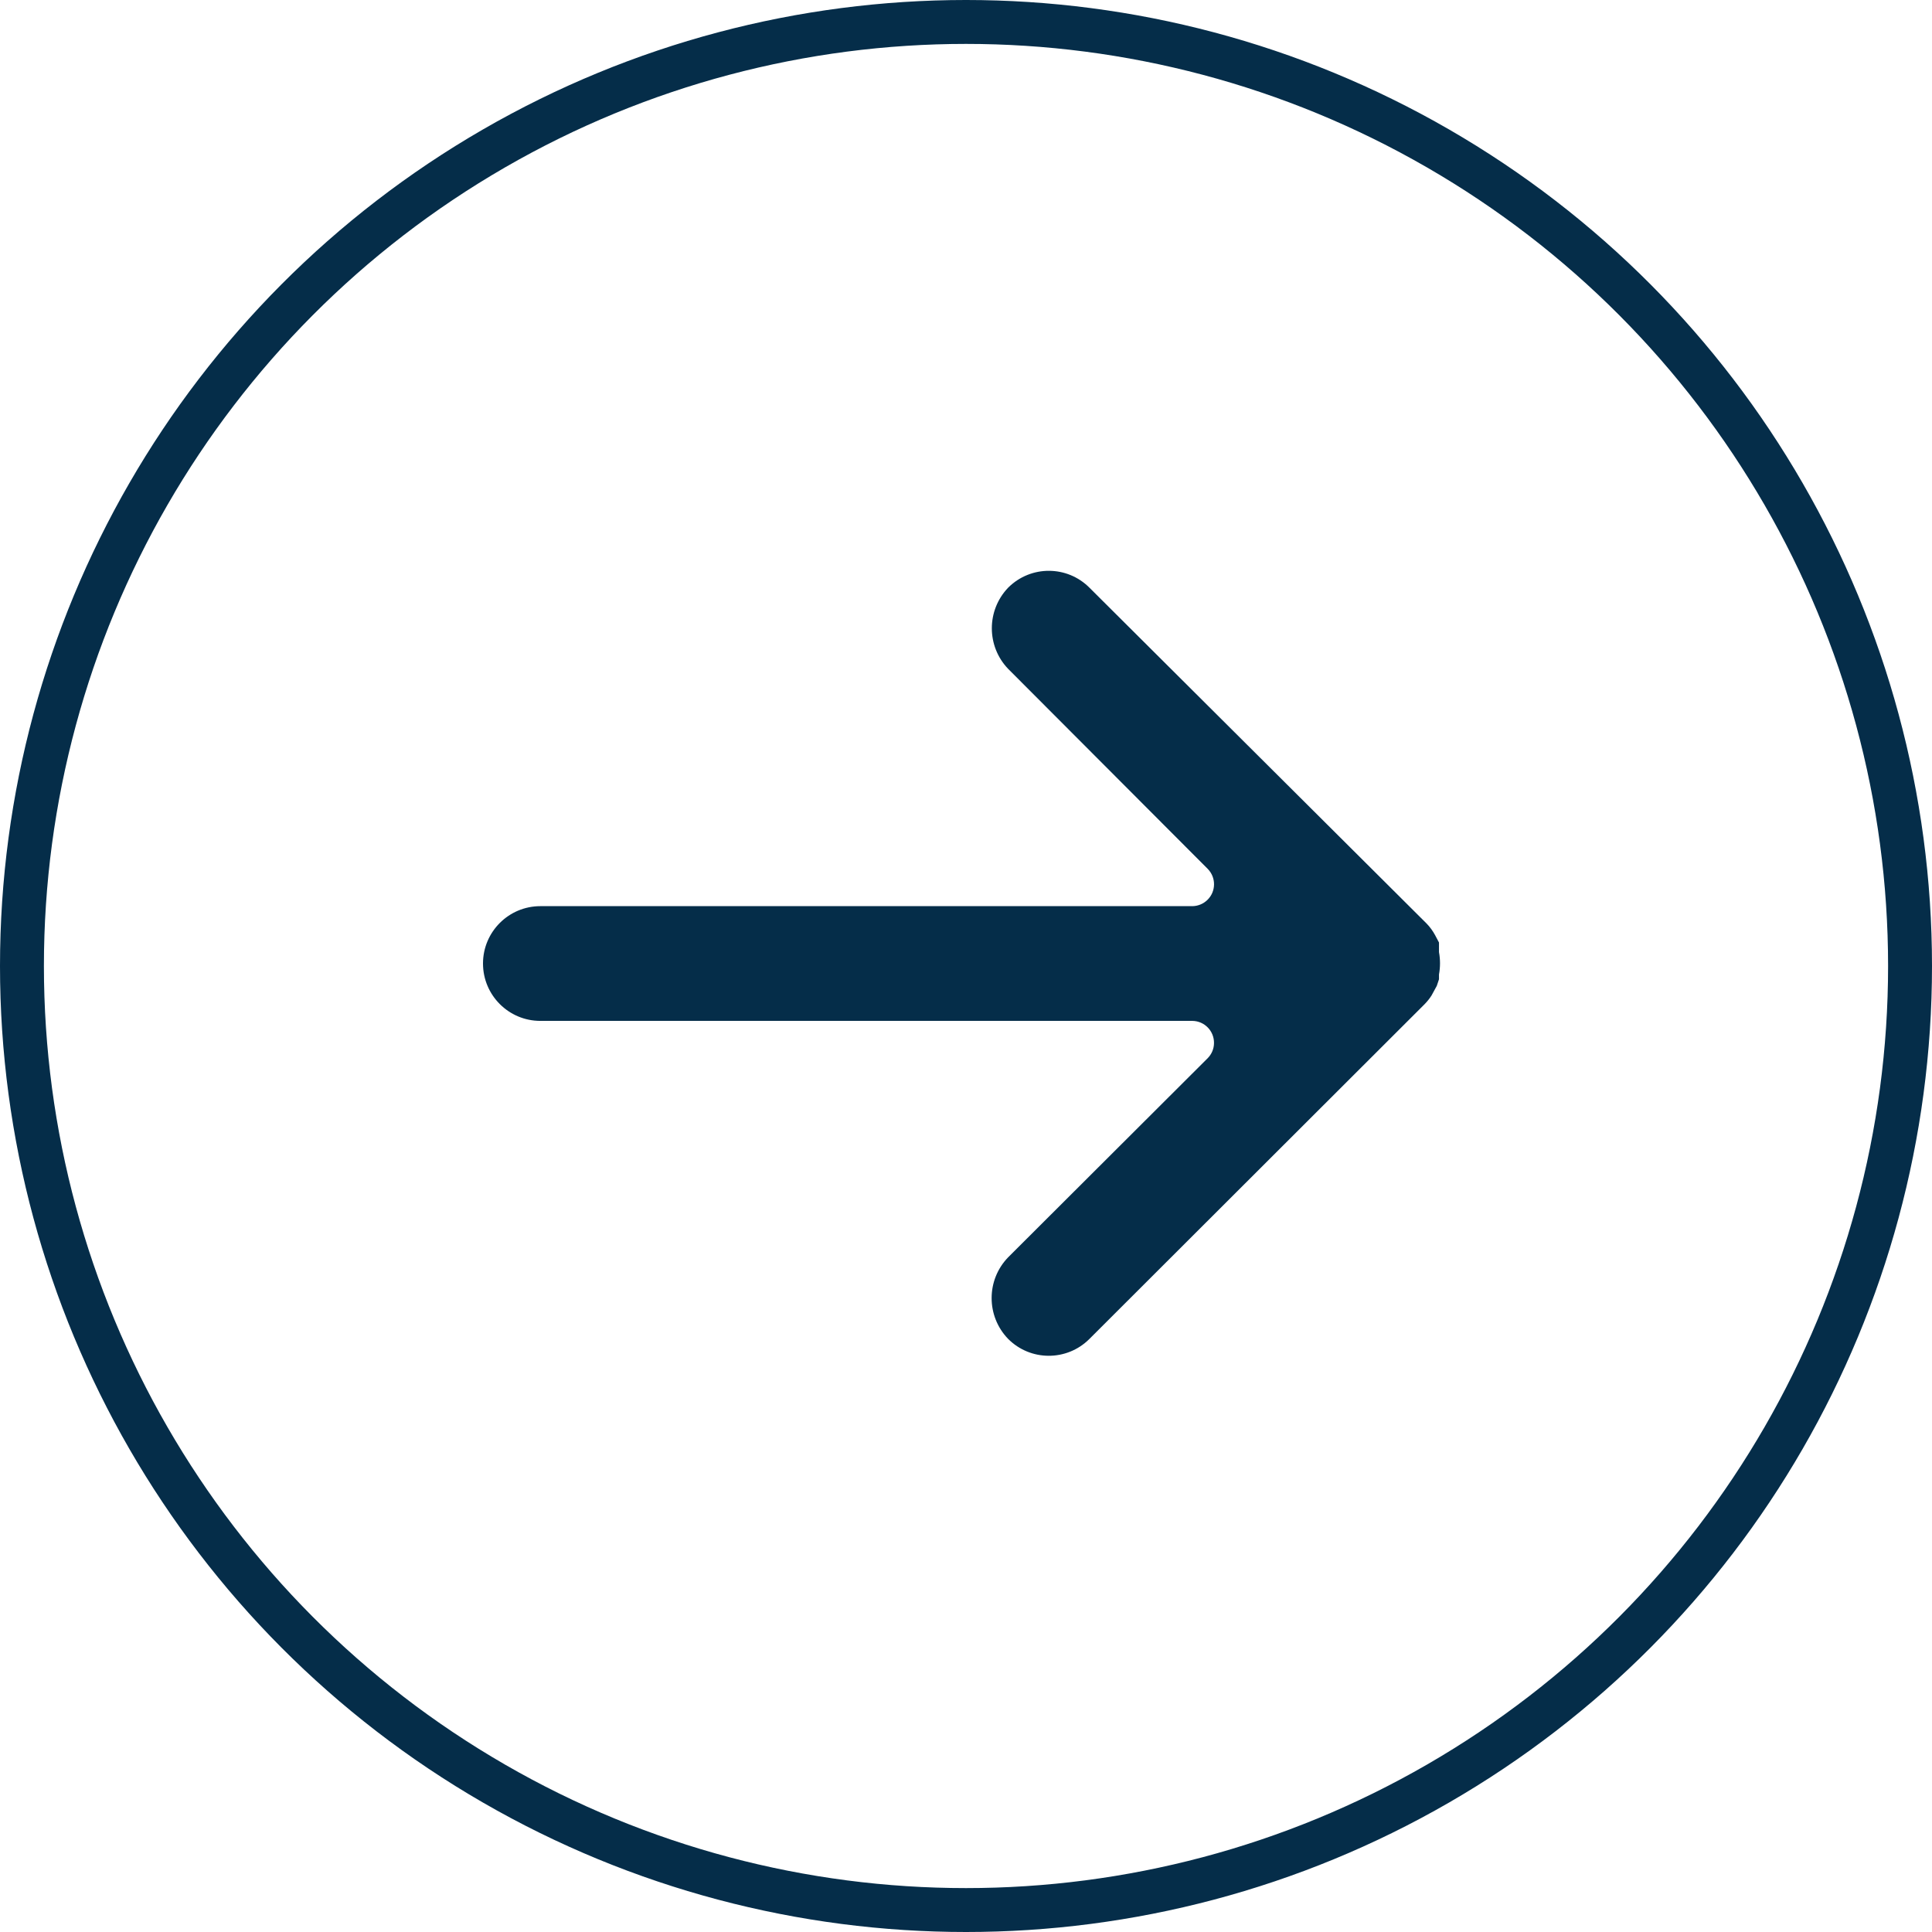
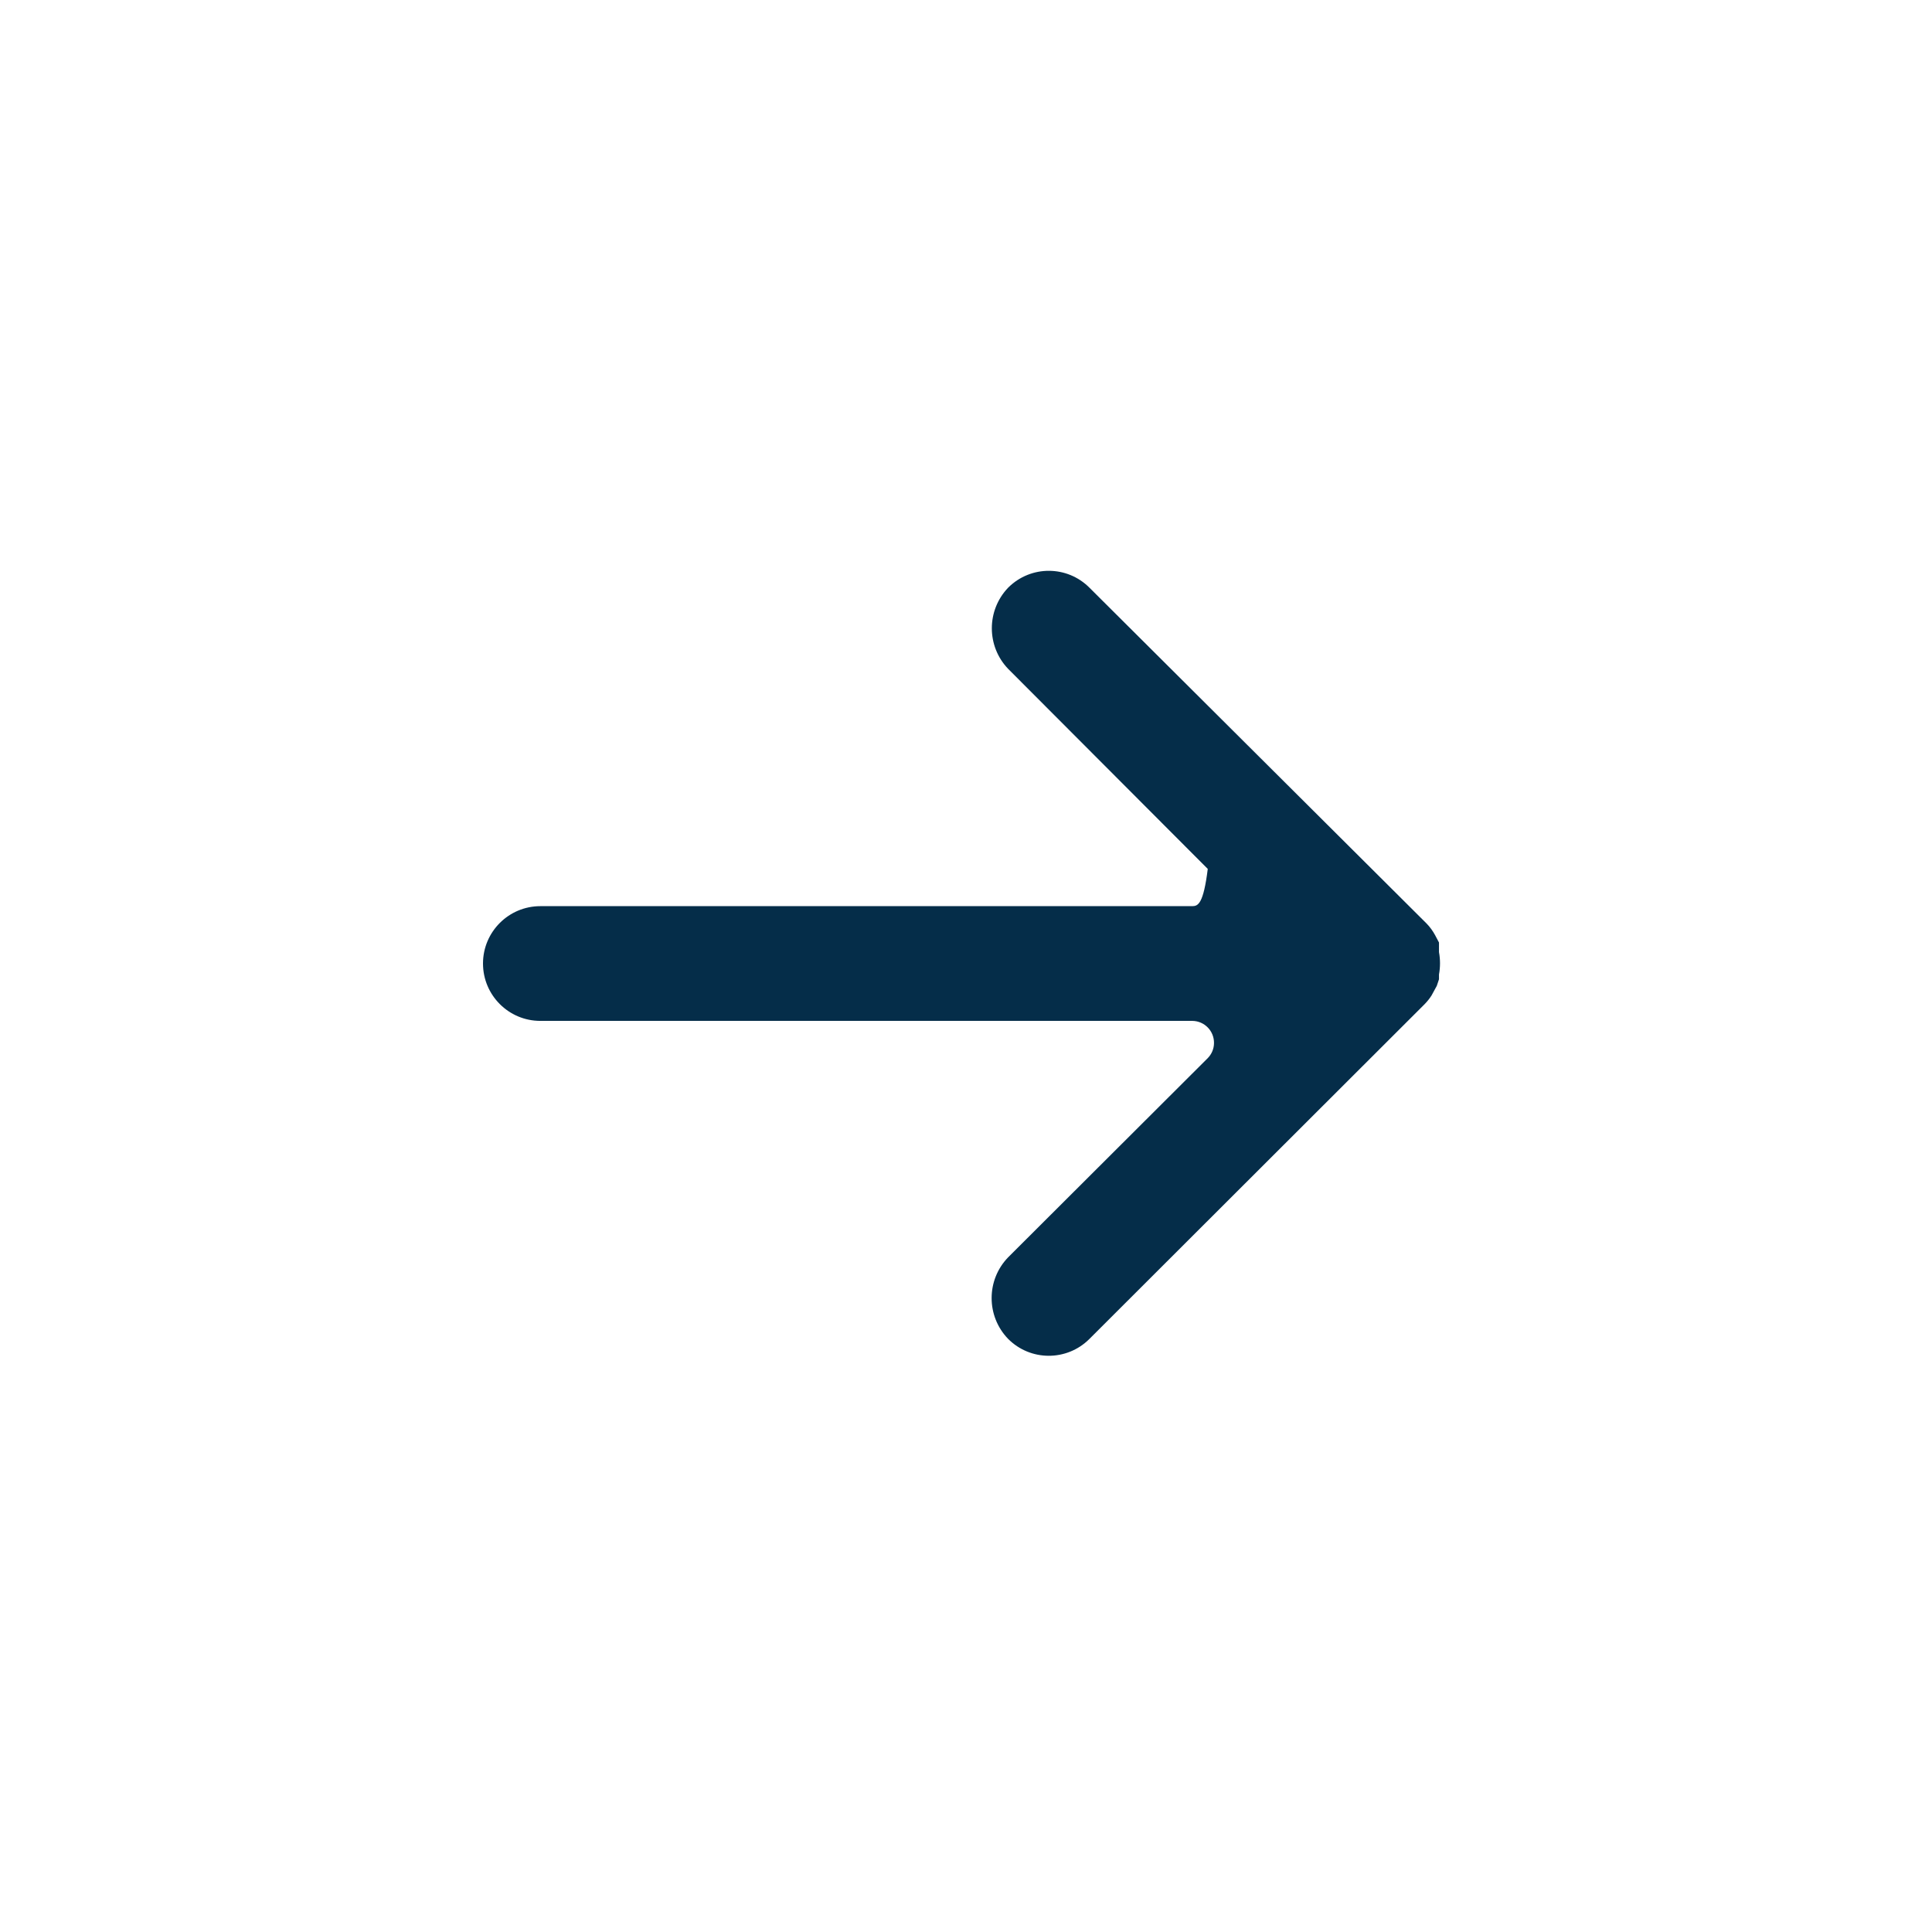
<svg xmlns="http://www.w3.org/2000/svg" width="44" height="44" viewBox="0 0 44 44" fill="none">
  <g id="Group 177">
-     <circle id="Ellipse 3" cx="22" cy="22" r="21.5" stroke="#052D49" />
    <g id="Group">
      <g id="Group_2">
-         <path id="Vector" d="M24.806 30.498C24.808 30.495 24.811 30.493 24.813 30.491L32.443 22.871C32.503 22.81 32.556 22.744 32.602 22.672L32.722 22.452L32.772 22.302L32.772 22.193C32.803 22.025 32.803 21.852 32.772 21.684L32.772 21.584L32.772 21.465L32.682 21.295C32.631 21.201 32.567 21.113 32.493 21.036L24.813 13.386C24.305 12.874 23.478 12.871 22.965 13.379C22.963 13.381 22.961 13.384 22.958 13.386C22.465 13.903 22.465 14.715 22.958 15.231L27.506 19.789C27.699 19.986 27.696 20.302 27.499 20.494C27.407 20.584 27.285 20.635 27.157 20.637L12.307 20.637C11.585 20.637 11 21.222 11 21.943C11 22.665 11.585 23.25 12.306 23.25L12.307 23.25L27.157 23.25C27.432 23.254 27.652 23.48 27.648 23.756C27.647 23.884 27.596 24.006 27.506 24.098L22.958 28.636C22.459 29.153 22.459 29.973 22.958 30.491C23.466 31.003 24.294 31.006 24.806 30.498Z" fill="#052D49" />
+         <path id="Vector" d="M24.806 30.498C24.808 30.495 24.811 30.493 24.813 30.491L32.443 22.871C32.503 22.81 32.556 22.744 32.602 22.672L32.722 22.452L32.772 22.302L32.772 22.193C32.803 22.025 32.803 21.852 32.772 21.684L32.772 21.584L32.772 21.465L32.682 21.295C32.631 21.201 32.567 21.113 32.493 21.036L24.813 13.386C24.305 12.874 23.478 12.871 22.965 13.379C22.963 13.381 22.961 13.384 22.958 13.386C22.465 13.903 22.465 14.715 22.958 15.231L27.506 19.789C27.407 20.584 27.285 20.635 27.157 20.637L12.307 20.637C11.585 20.637 11 21.222 11 21.943C11 22.665 11.585 23.25 12.306 23.25L12.307 23.25L27.157 23.25C27.432 23.254 27.652 23.48 27.648 23.756C27.647 23.884 27.596 24.006 27.506 24.098L22.958 28.636C22.459 29.153 22.459 29.973 22.958 30.491C23.466 31.003 24.294 31.006 24.806 30.498Z" fill="#052D49" />
      </g>
    </g>
  </g>
</svg>